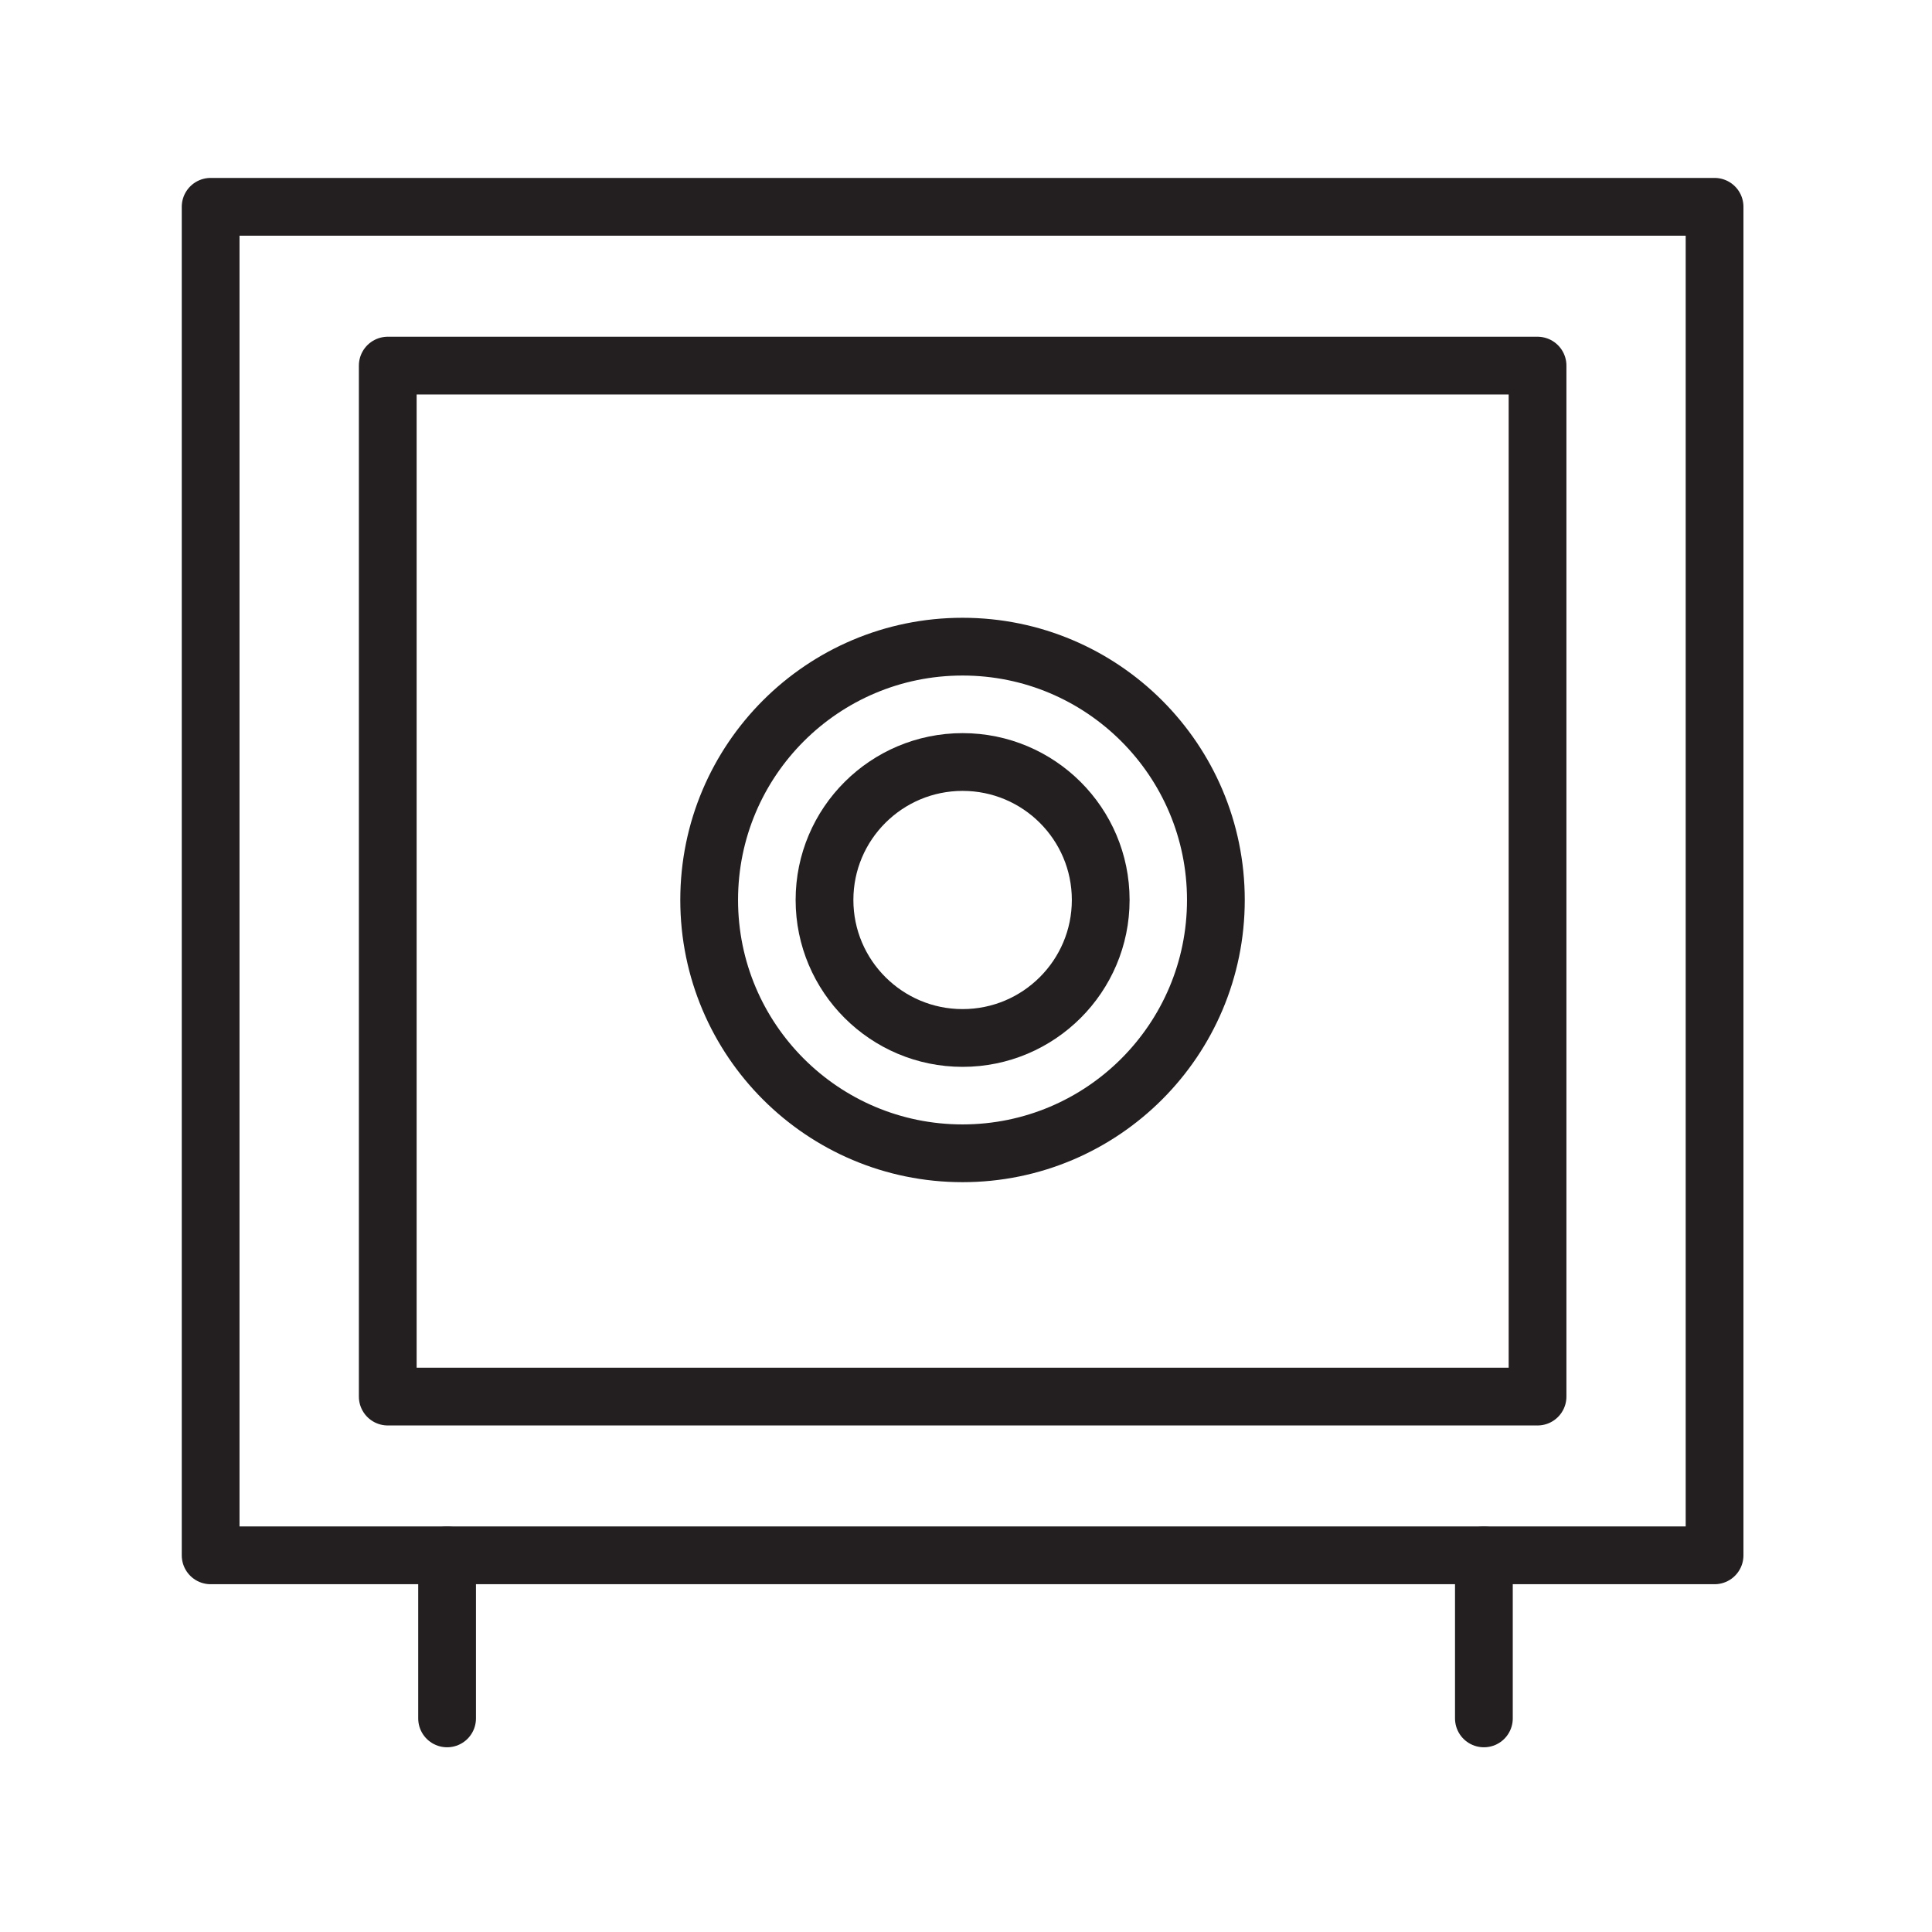
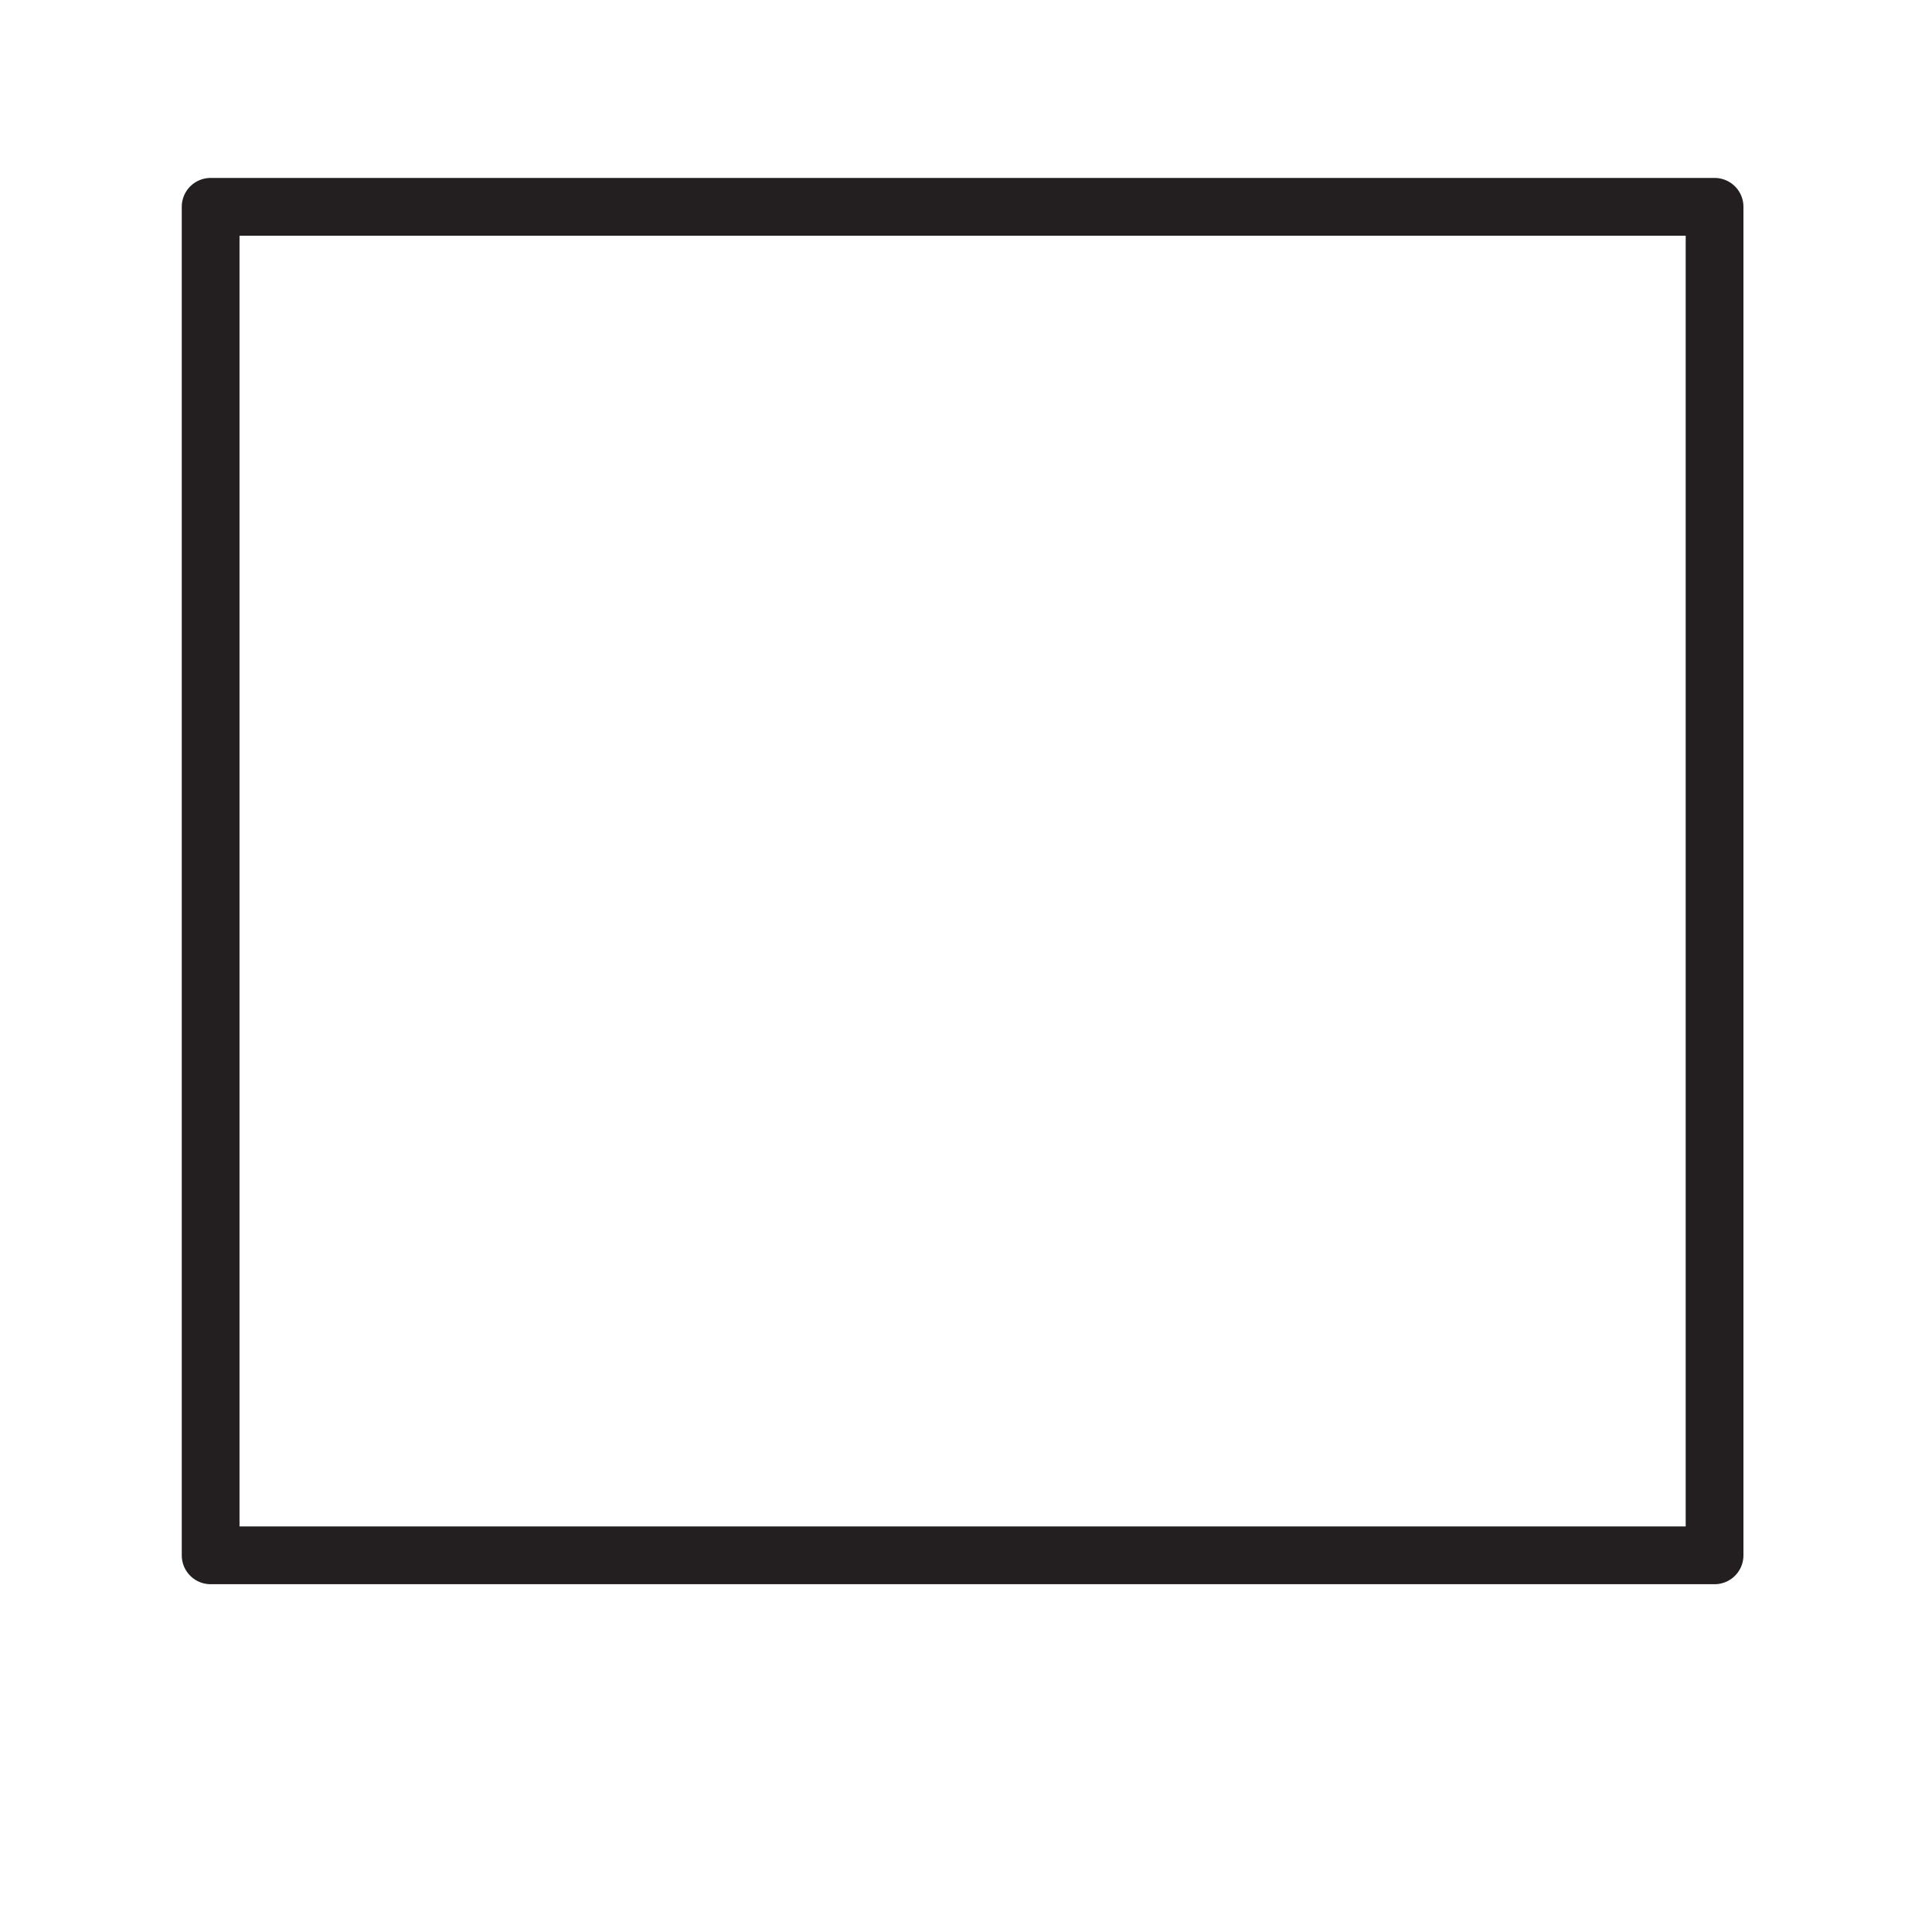
<svg xmlns="http://www.w3.org/2000/svg" id="Layer_1" x="0px" y="0px" viewBox="0 0 100.353 100.353" style="enable-background:new 0 0 100.353 100.353;" xml:space="preserve">
  <g>
    <rect x="10.941" y="10.742" style="fill:none;stroke:#231F20;stroke-width:3;stroke-linecap:round;stroke-linejoin:round;stroke-miterlimit:10;" width="78.118" height="70.046" />
-     <rect x="20.141" y="18.991" style="fill:none;stroke:#231F20;stroke-width:3;stroke-linecap:round;stroke-linejoin:round;stroke-miterlimit:10;" width="59.723" height="53.551" />
-     <line style="fill:none;stroke:#231F20;stroke-width:3;stroke-linecap:round;stroke-linejoin:round;stroke-miterlimit:10;" x1="23.223" y1="80.788" x2="23.223" y2="89.258" />
-     <line style="fill:none;stroke:#231F20;stroke-width:3;stroke-linecap:round;stroke-linejoin:round;stroke-miterlimit:10;" x1="77.077" y1="80.788" x2="77.077" y2="89.258" />
-     <path style="fill:none;stroke:#231F20;stroke-width:3;stroke-linecap:round;stroke-linejoin:round;stroke-miterlimit:10;" d=" M57.174,46.746c0,3.961-3.216,7.169-7.174,7.169c-3.953,0-7.173-3.208-7.173-7.169s3.22-7.165,7.173-7.165 C53.957,39.581,57.174,42.785,57.174,46.746z" />
-     <ellipse style="fill:none;stroke:#231F20;stroke-width:3;stroke-linecap:round;stroke-linejoin:round;stroke-miterlimit:10;" cx="49.996" cy="46.747" rx="13.16" ry="13.158" />
  </g>
</svg>